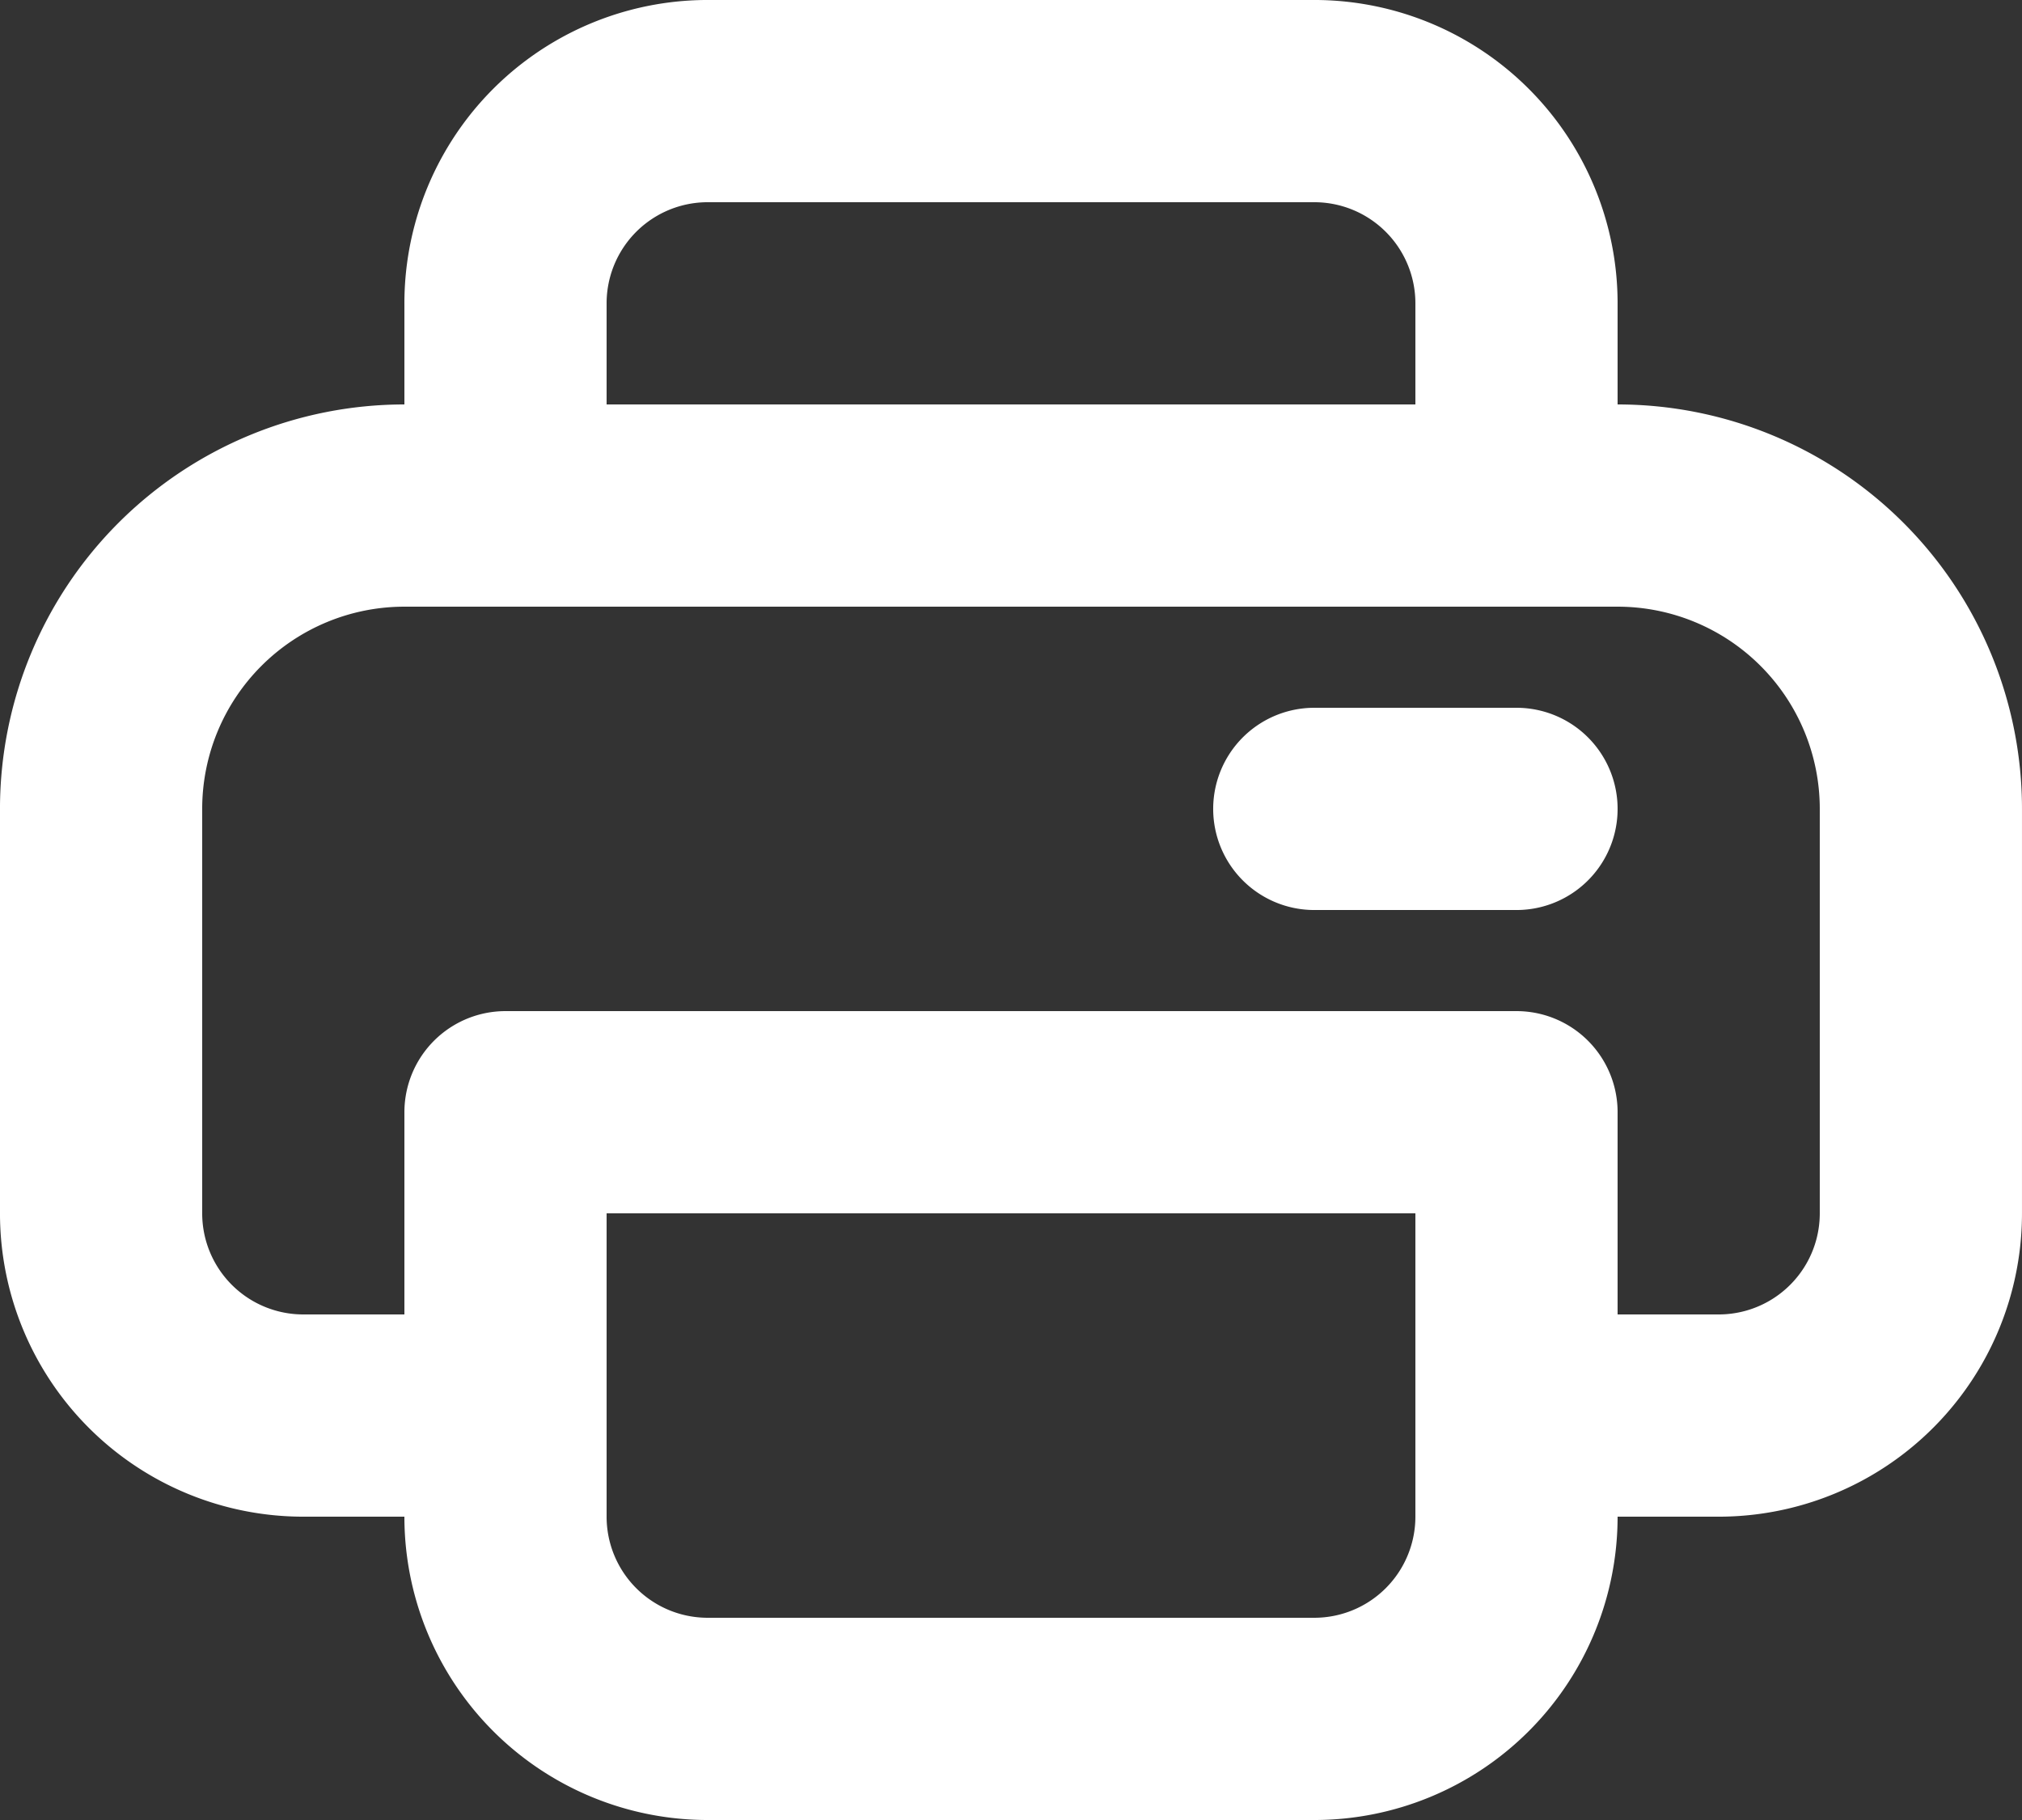
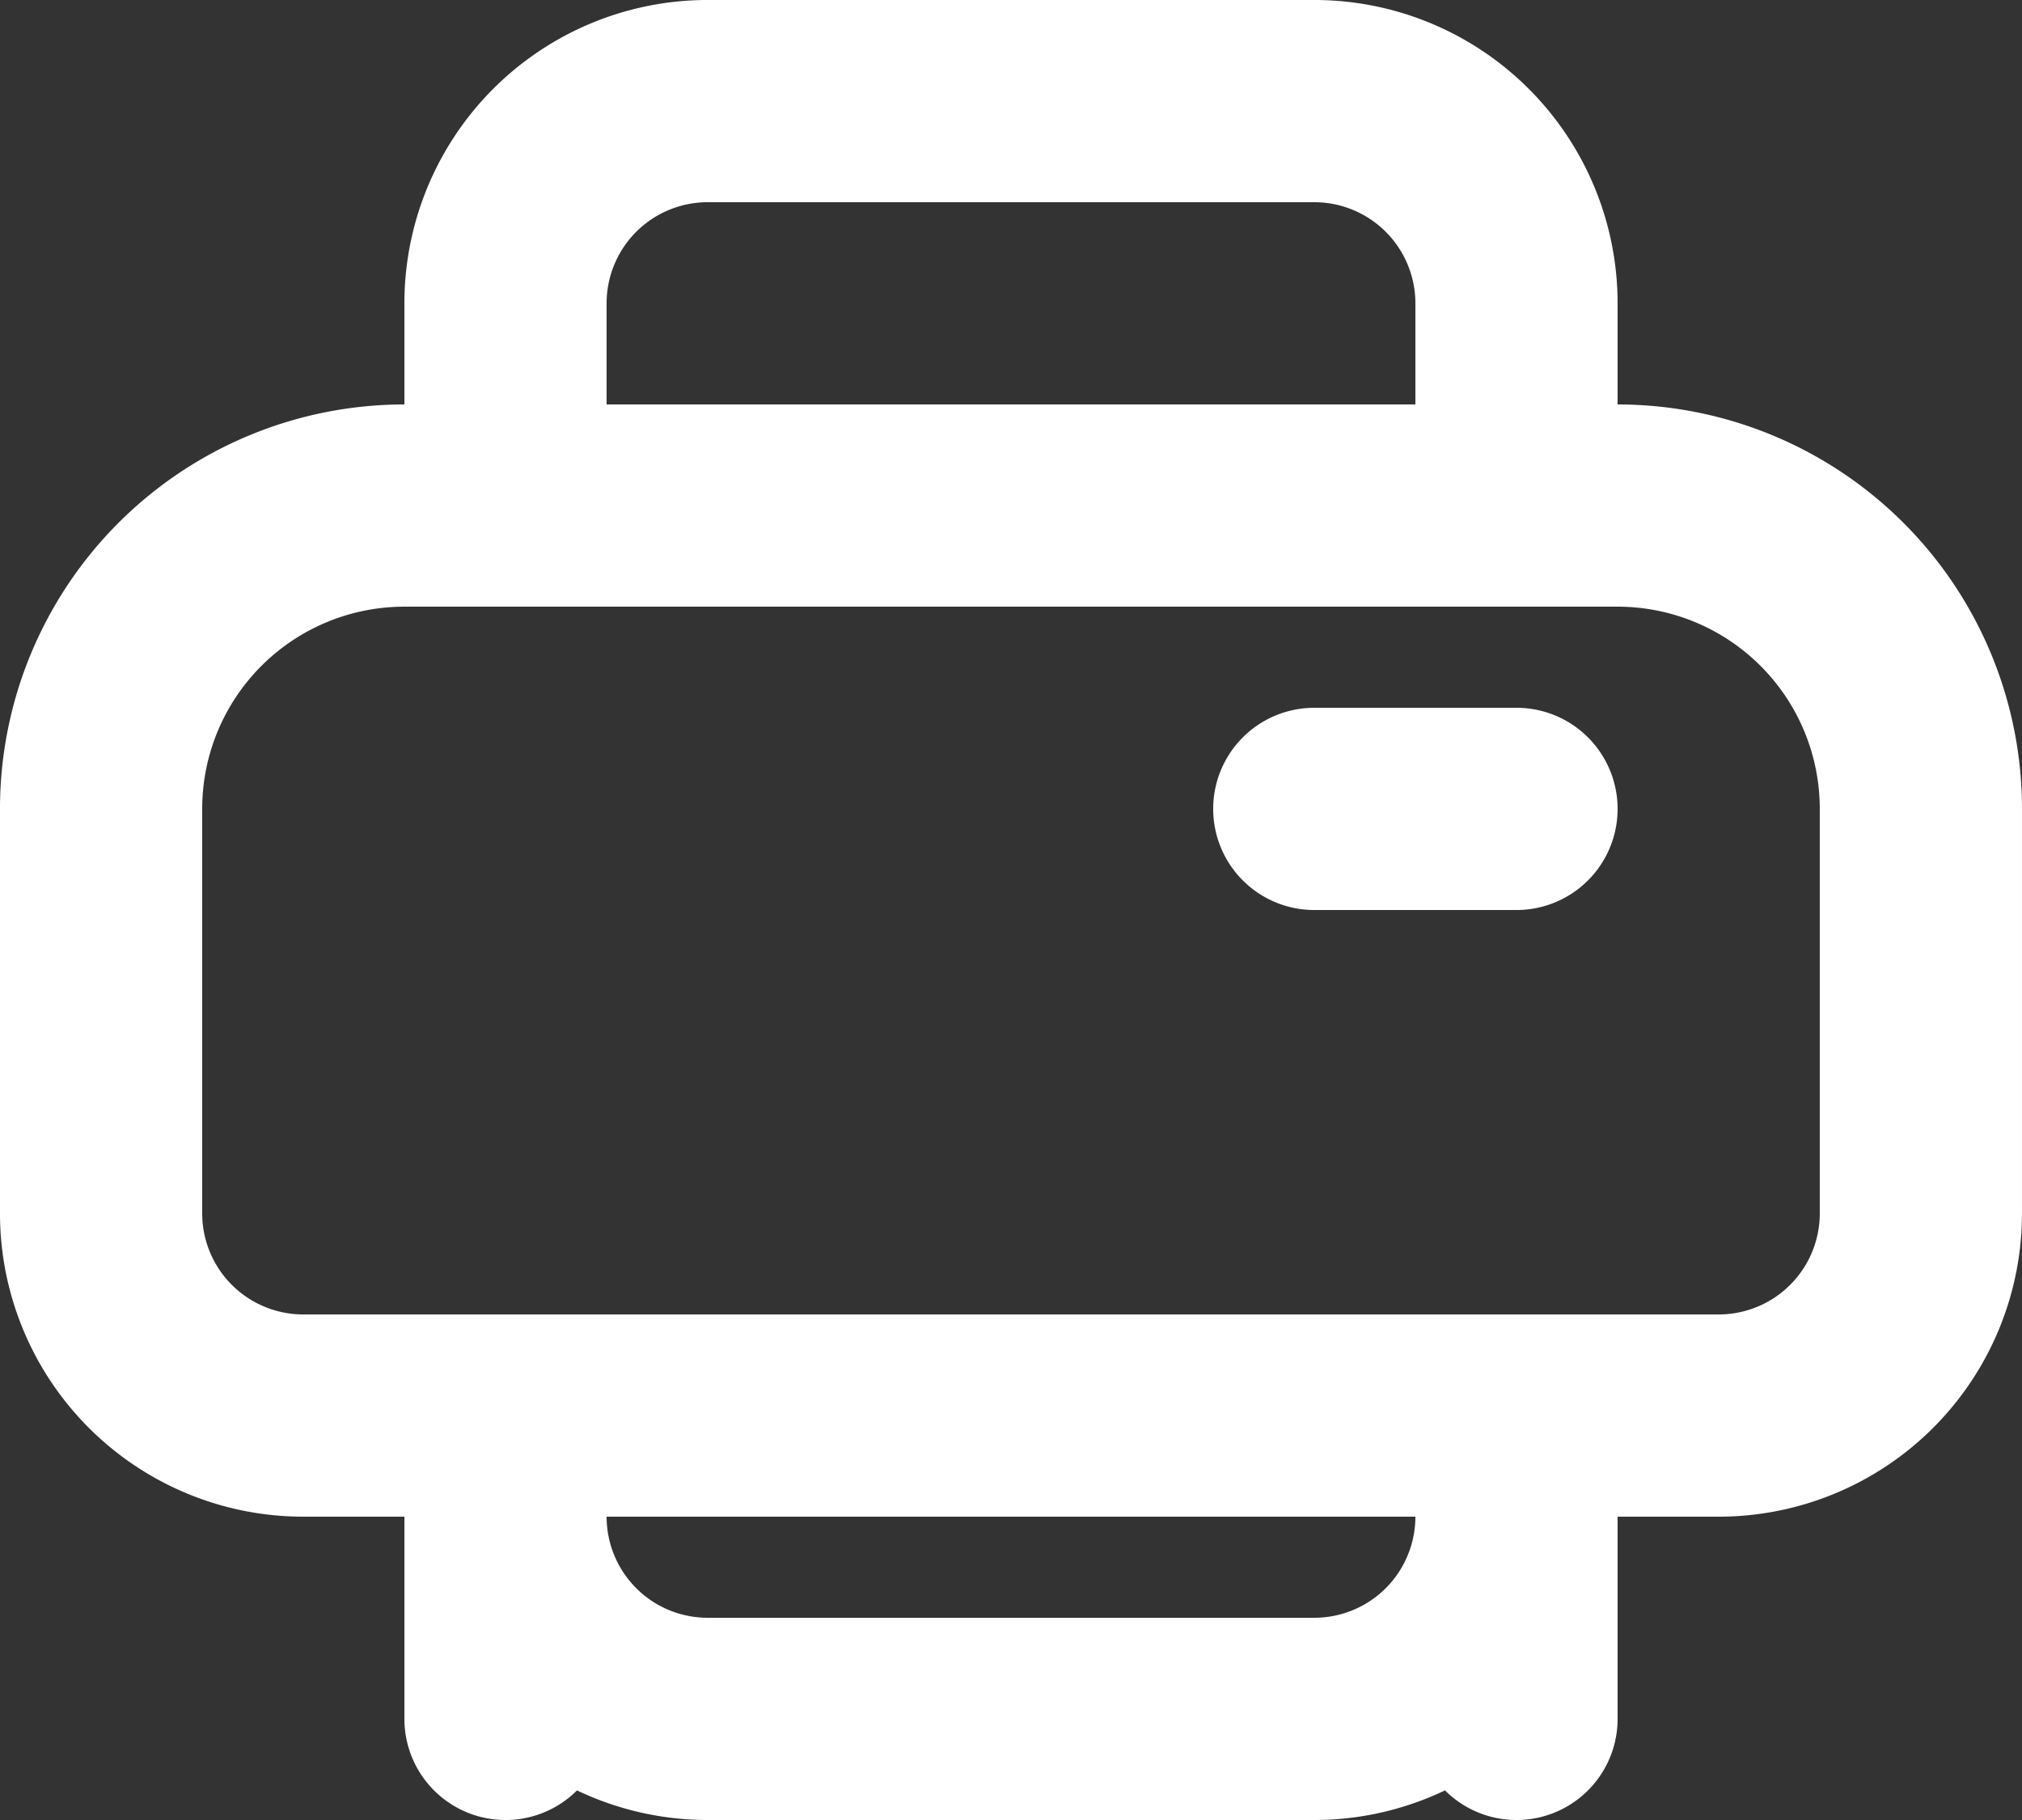
<svg xmlns="http://www.w3.org/2000/svg" viewBox="0 0 666.67 600">
  <rect x="0" y="0" width="666.67" height="600" fill="#333333" stroke="none" />
  <defs>
    <style>.cls-1{fill:none;stroke:#fff;stroke-linecap:round;stroke-linejoin:round;stroke-width:66.67px;}</style>
  </defs>
  <g id="Layer_2" data-name="Layer 2">
    <g id="Layer_1-2" data-name="Layer 1">
-       <path class="cls-1" d="M166.67,466.67H100A66.67,66.67,0,0,1,33.33,400V266.67a100,100,0,0,1,100-100h33.34m0,300v-100H500v100m-333.33,0V500a66.66,66.66,0,0,0,66.66,66.67h200A66.67,66.67,0,0,0,500,500V466.67m0,0h66.67A66.66,66.66,0,0,0,633.33,400V266.67a100,100,0,0,0-100-100H500m-333.33,0V100a66.66,66.66,0,0,1,66.66-66.67h200A66.67,66.67,0,0,1,500,100v66.67m-333.33,0H500m-66.67,100H500" />
+       <path class="cls-1" d="M166.67,466.67H100A66.67,66.67,0,0,1,33.33,400V266.67a100,100,0,0,1,100-100h33.34m0,300H500v100m-333.33,0V500a66.66,66.66,0,0,0,66.66,66.67h200A66.67,66.67,0,0,0,500,500V466.67m0,0h66.67A66.66,66.66,0,0,0,633.33,400V266.67a100,100,0,0,0-100-100H500m-333.33,0V100a66.66,66.66,0,0,1,66.66-66.67h200A66.67,66.67,0,0,1,500,100v66.67m-333.33,0H500m-66.67,100H500" />
    </g>
  </g>
</svg>